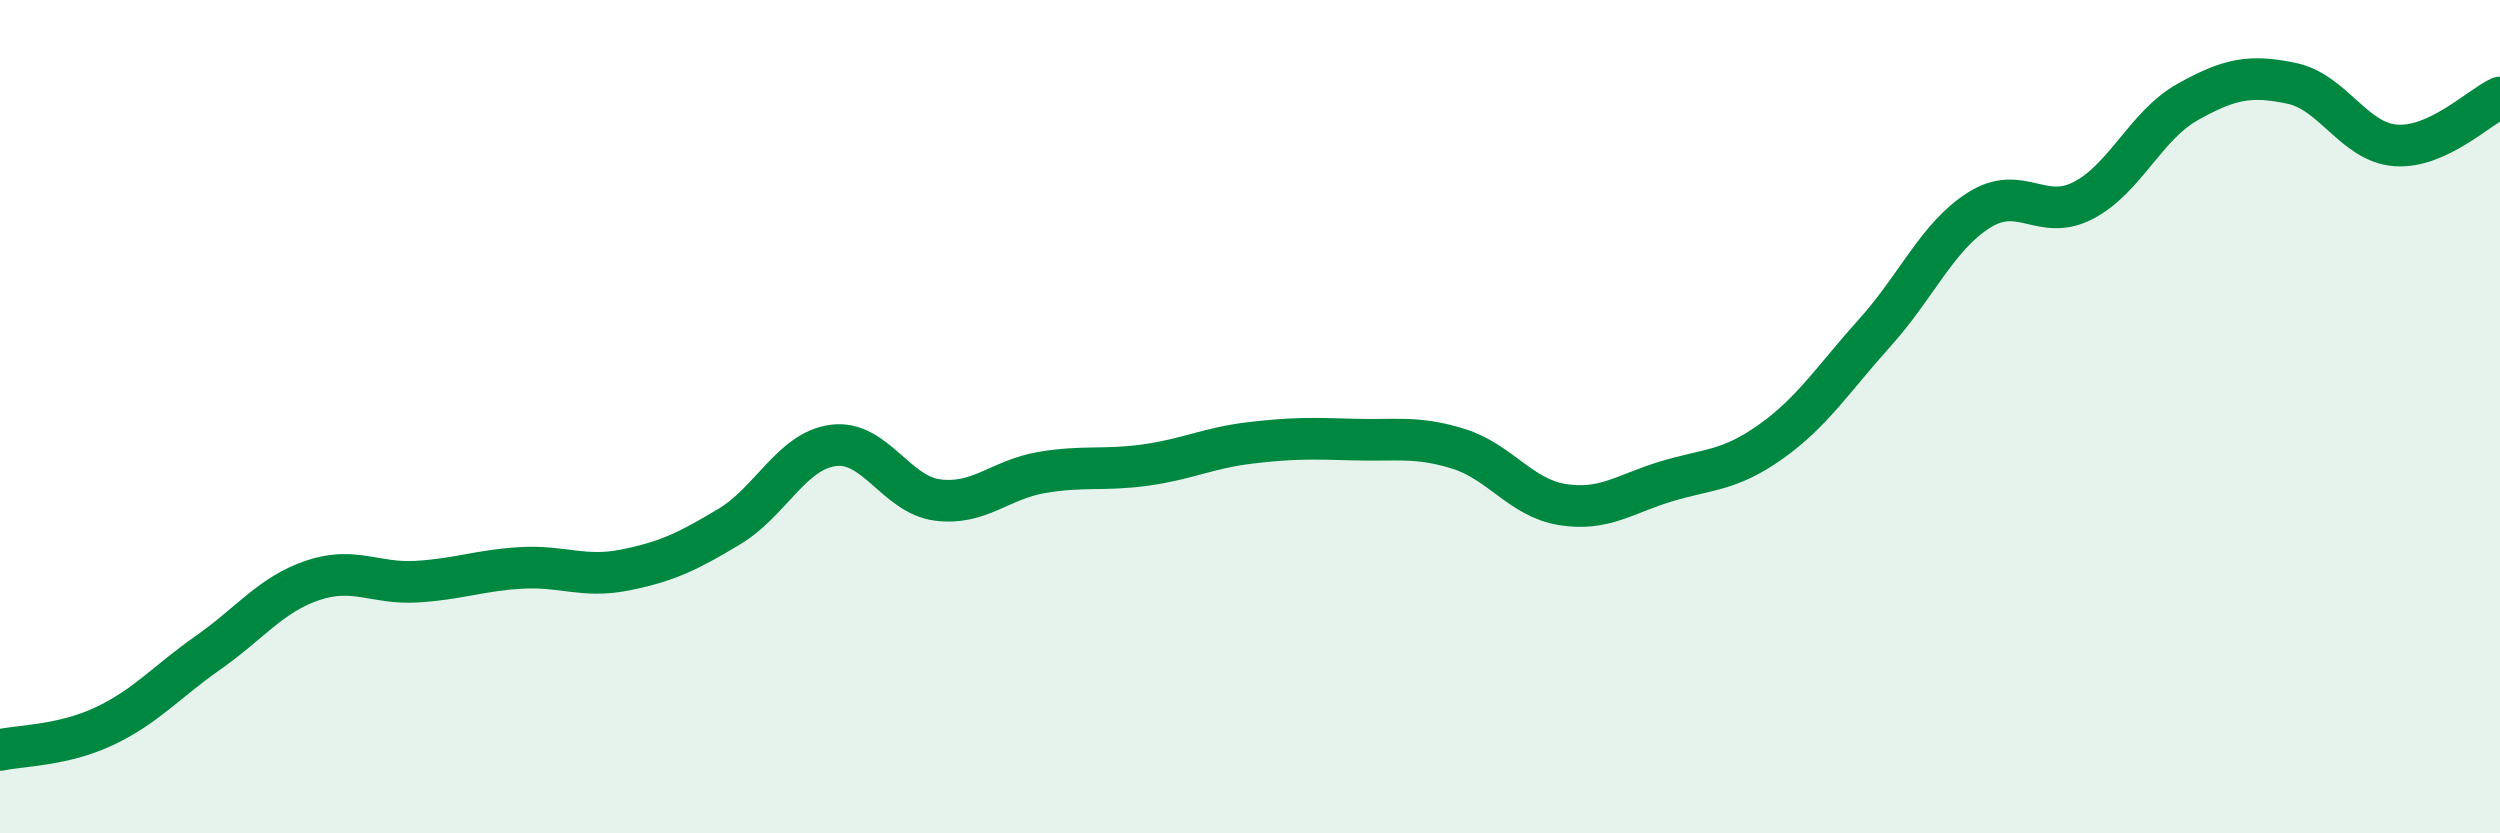
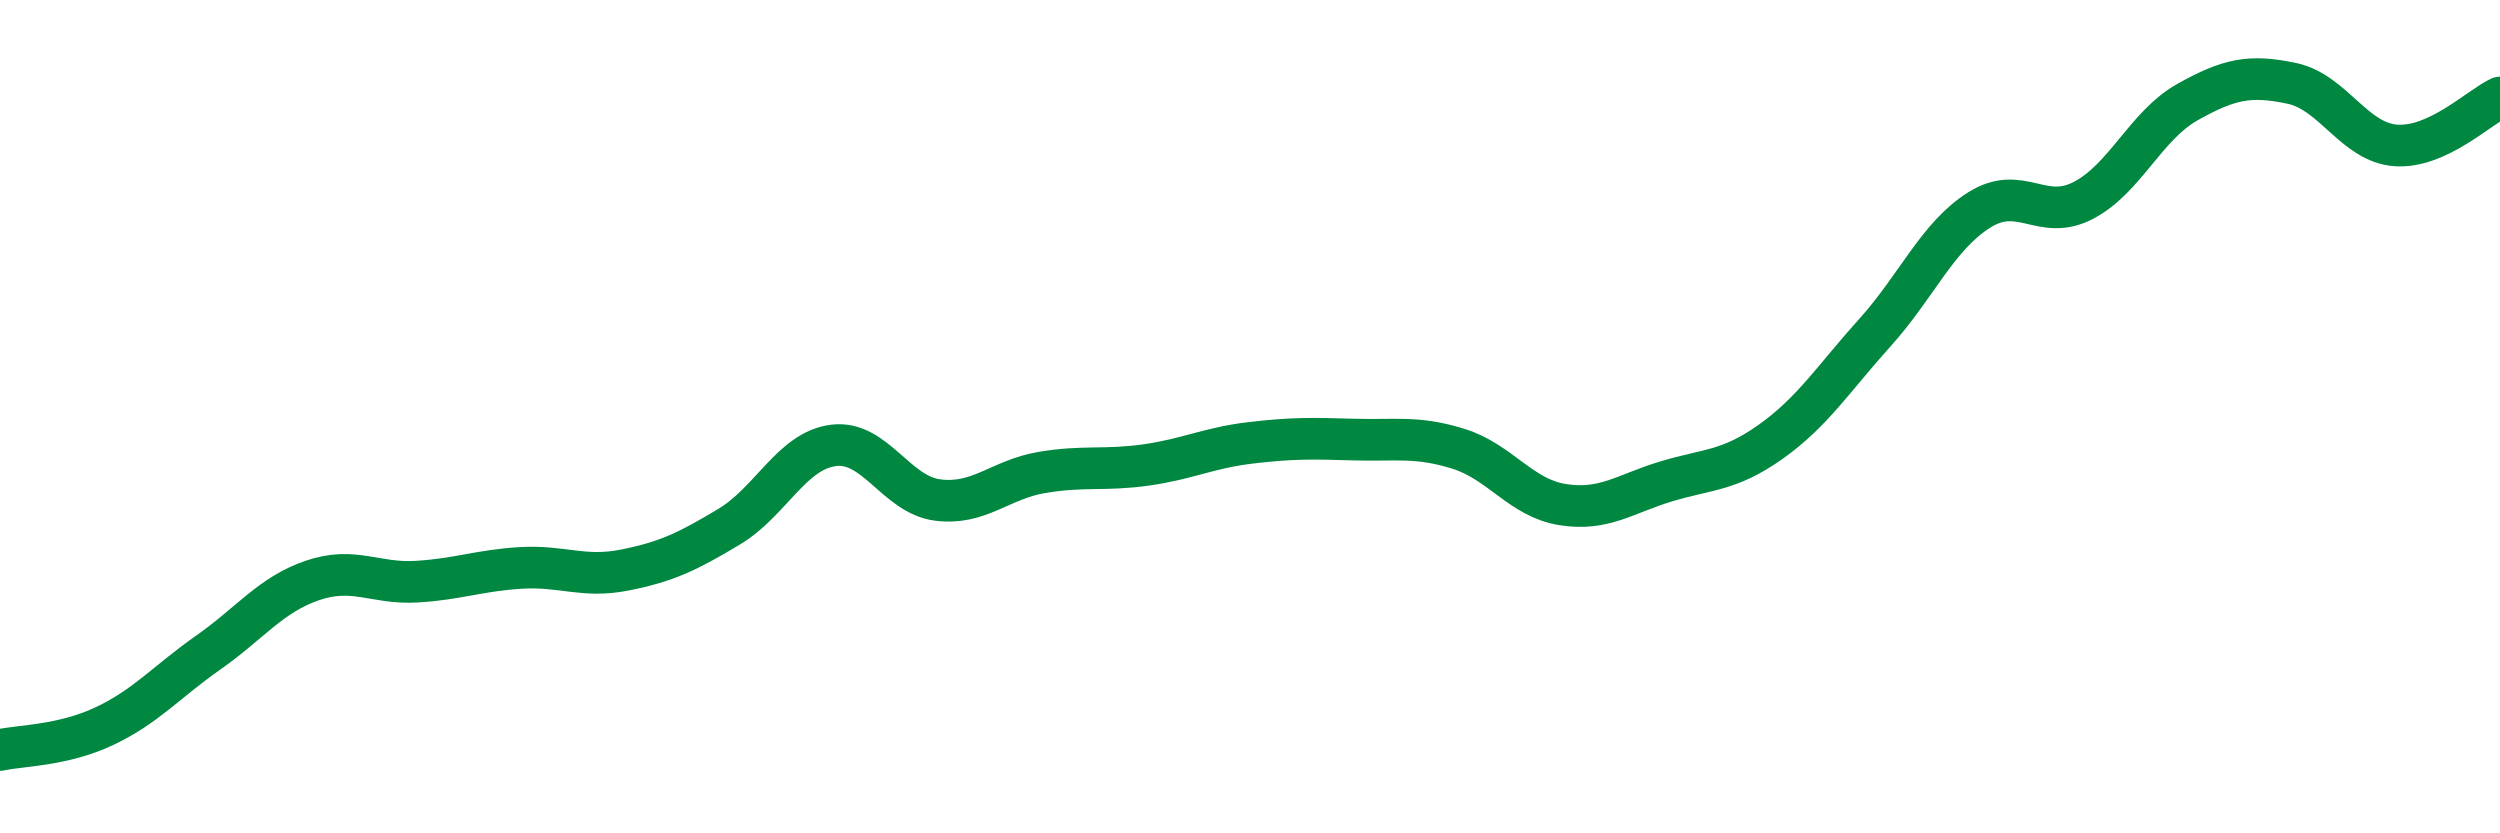
<svg xmlns="http://www.w3.org/2000/svg" width="60" height="20" viewBox="0 0 60 20">
-   <path d="M 0,18 C 0.5,17.89 1.5,17.9 2.5,17.43 C 3.5,16.96 4,16.36 5,15.66 C 6,14.96 6.5,14.27 7.5,13.93 C 8.5,13.59 9,14.02 10,13.96 C 11,13.9 11.5,13.69 12.5,13.63 C 13.5,13.57 14,13.88 15,13.68 C 16,13.48 16.5,13.24 17.5,12.64 C 18.5,12.04 19,10.82 20,10.69 C 21,10.56 21.5,11.87 22.5,12 C 23.5,12.13 24,11.51 25,11.34 C 26,11.17 26.5,11.3 27.5,11.16 C 28.5,11.02 29,10.75 30,10.63 C 31,10.51 31.5,10.52 32.5,10.55 C 33.5,10.58 34,10.46 35,10.77 C 36,11.08 36.5,11.95 37.5,12.11 C 38.5,12.27 39,11.85 40,11.55 C 41,11.25 41.5,11.31 42.5,10.6 C 43.5,9.89 44,9.09 45,7.98 C 46,6.87 46.5,5.67 47.5,5.04 C 48.5,4.41 49,5.33 50,4.81 C 51,4.29 51.5,3.01 52.5,2.45 C 53.5,1.89 54,1.79 55,2 C 56,2.21 56.5,3.42 57.5,3.49 C 58.5,3.56 59.5,2.57 60,2.34L60 20L0 20Z" fill="#008740" opacity="0.1" stroke-linecap="round" stroke-linejoin="round" />
  <path d="M 0,18 C 0.5,17.89 1.5,17.9 2.5,17.43 C 3.5,16.96 4,16.36 5,15.66 C 6,14.96 6.5,14.27 7.5,13.93 C 8.5,13.59 9,14.02 10,13.96 C 11,13.9 11.5,13.69 12.5,13.63 C 13.5,13.57 14,13.88 15,13.68 C 16,13.48 16.5,13.24 17.5,12.64 C 18.5,12.04 19,10.82 20,10.69 C 21,10.56 21.5,11.87 22.5,12 C 23.5,12.13 24,11.51 25,11.34 C 26,11.17 26.5,11.3 27.5,11.16 C 28.5,11.02 29,10.75 30,10.63 C 31,10.51 31.5,10.52 32.5,10.55 C 33.5,10.58 34,10.46 35,10.77 C 36,11.08 36.5,11.95 37.5,12.11 C 38.5,12.27 39,11.85 40,11.55 C 41,11.25 41.5,11.31 42.5,10.6 C 43.5,9.89 44,9.09 45,7.98 C 46,6.87 46.5,5.67 47.5,5.04 C 48.5,4.41 49,5.33 50,4.81 C 51,4.29 51.5,3.01 52.5,2.45 C 53.5,1.89 54,1.79 55,2 C 56,2.21 56.5,3.42 57.5,3.49 C 58.5,3.56 59.5,2.57 60,2.34" stroke="#008740" stroke-width="1" fill="none" stroke-linecap="round" stroke-linejoin="round" />
</svg>